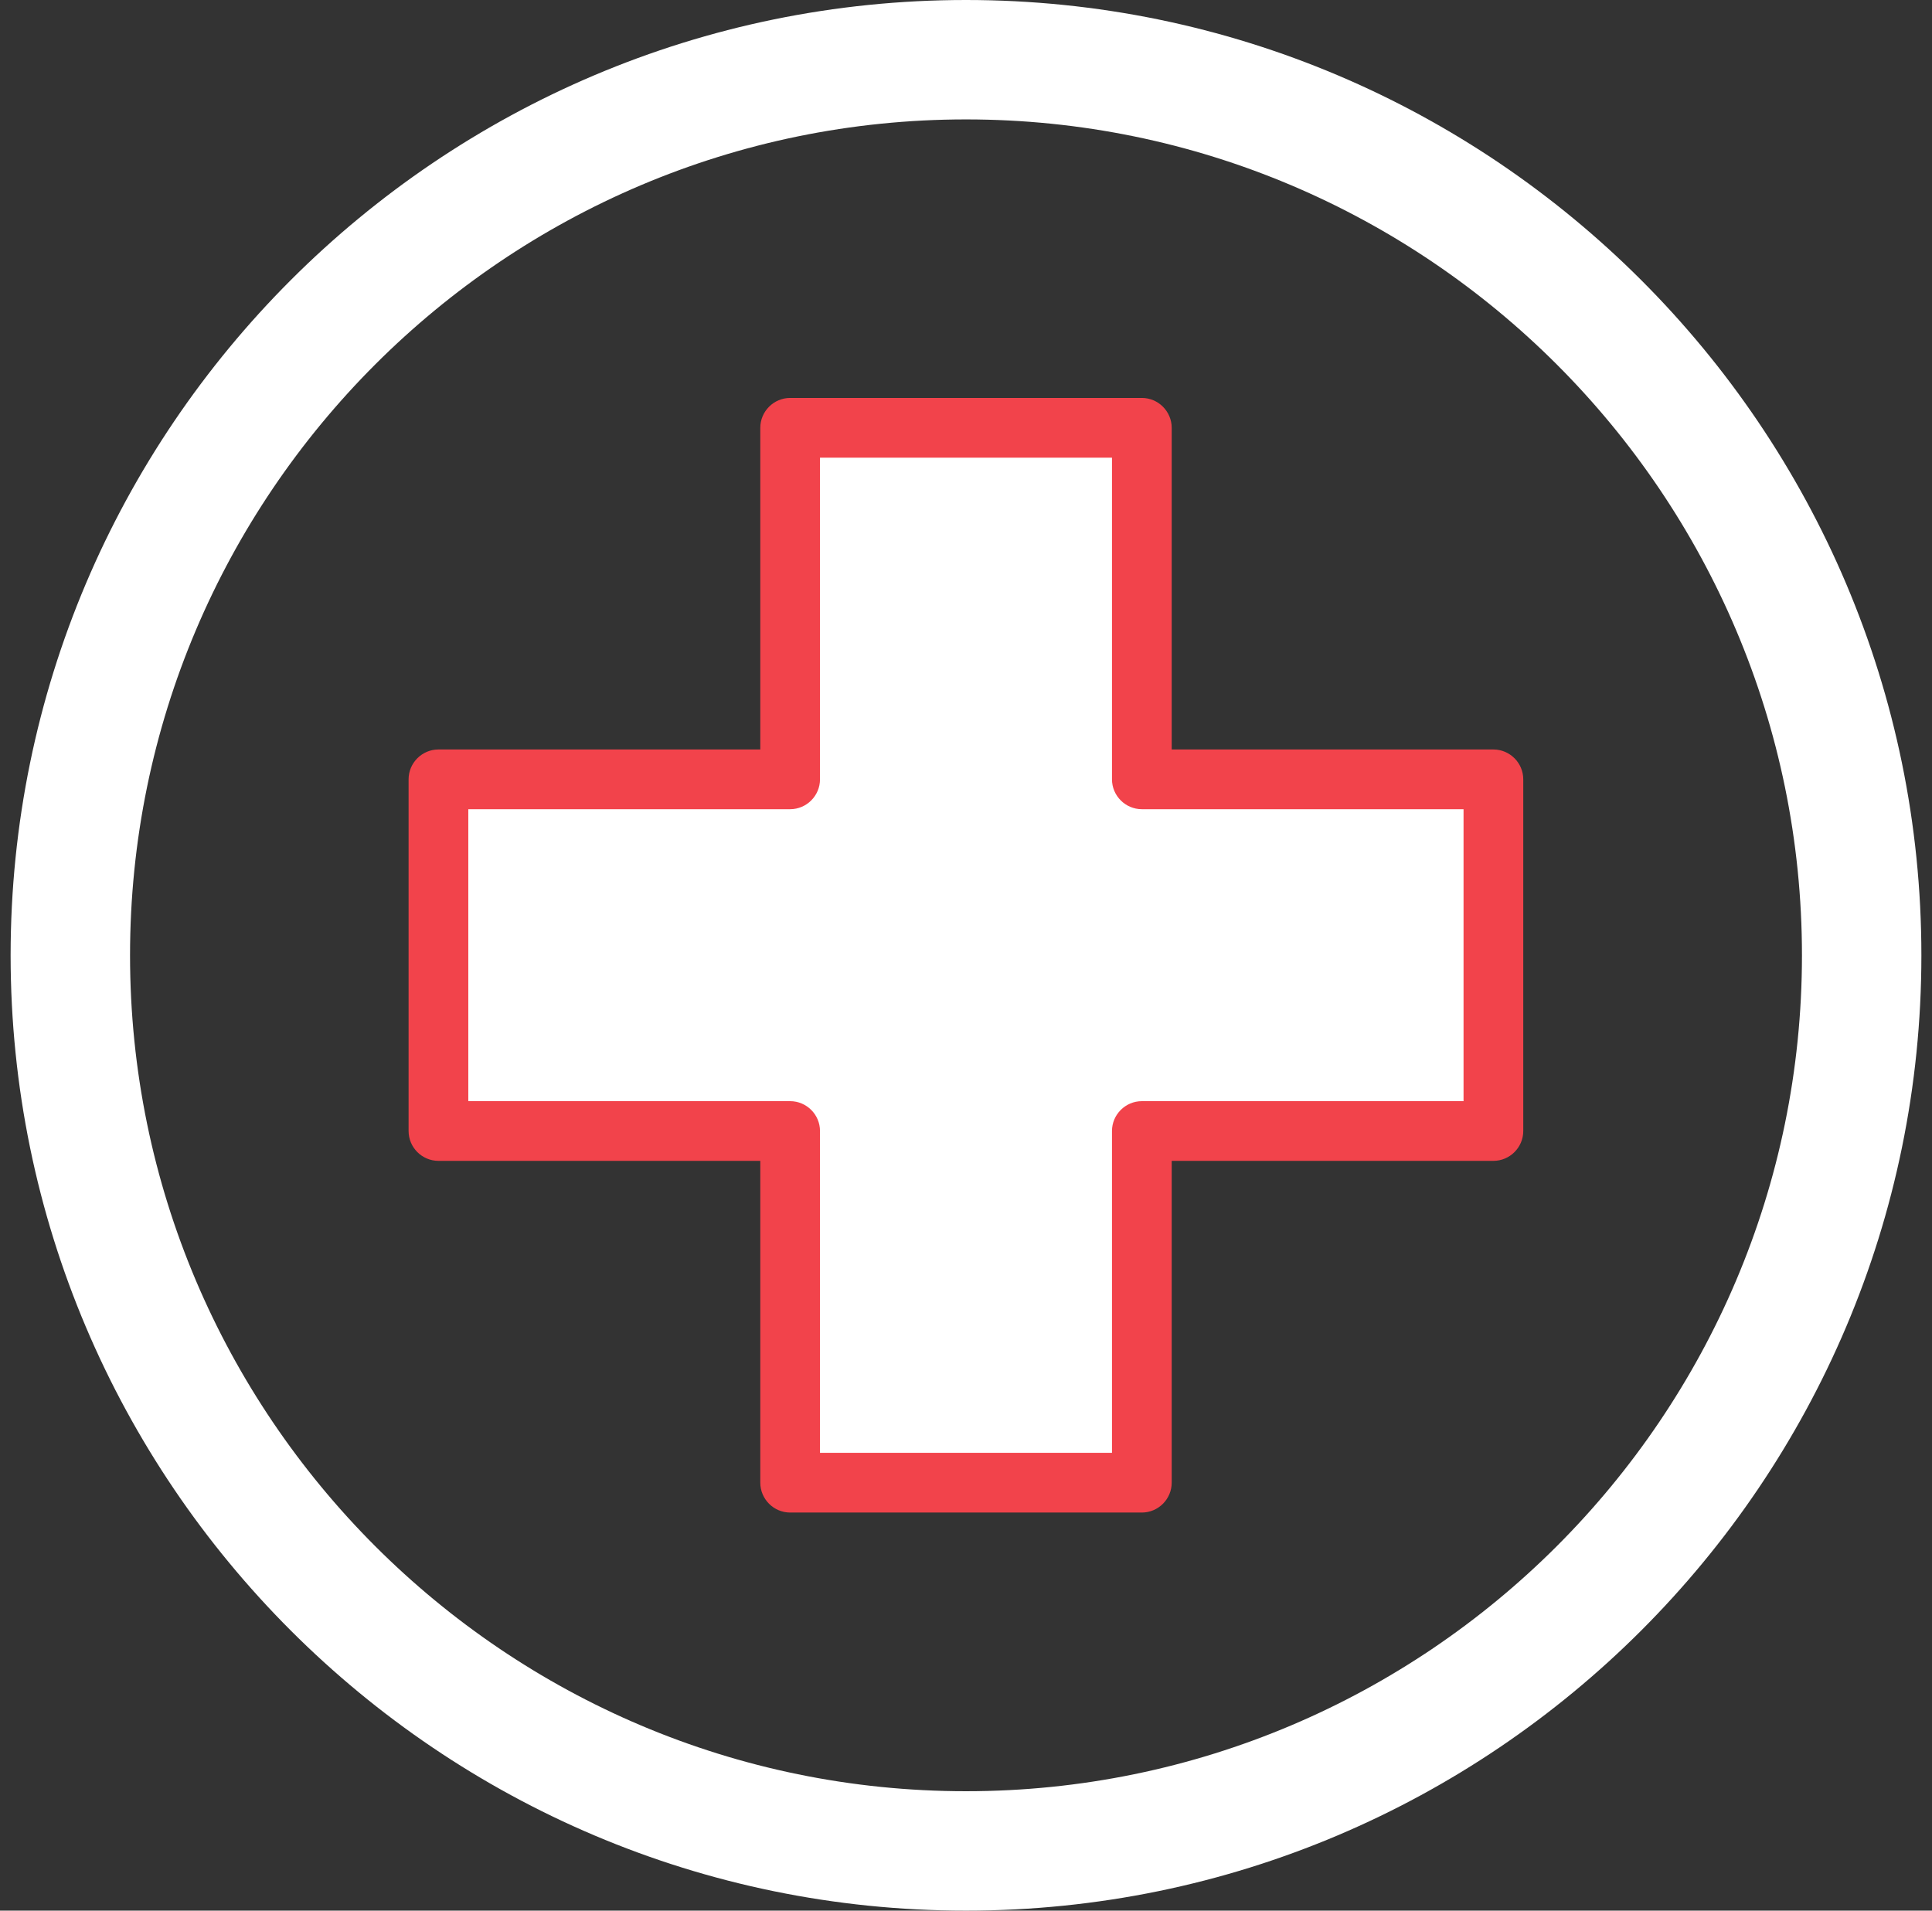
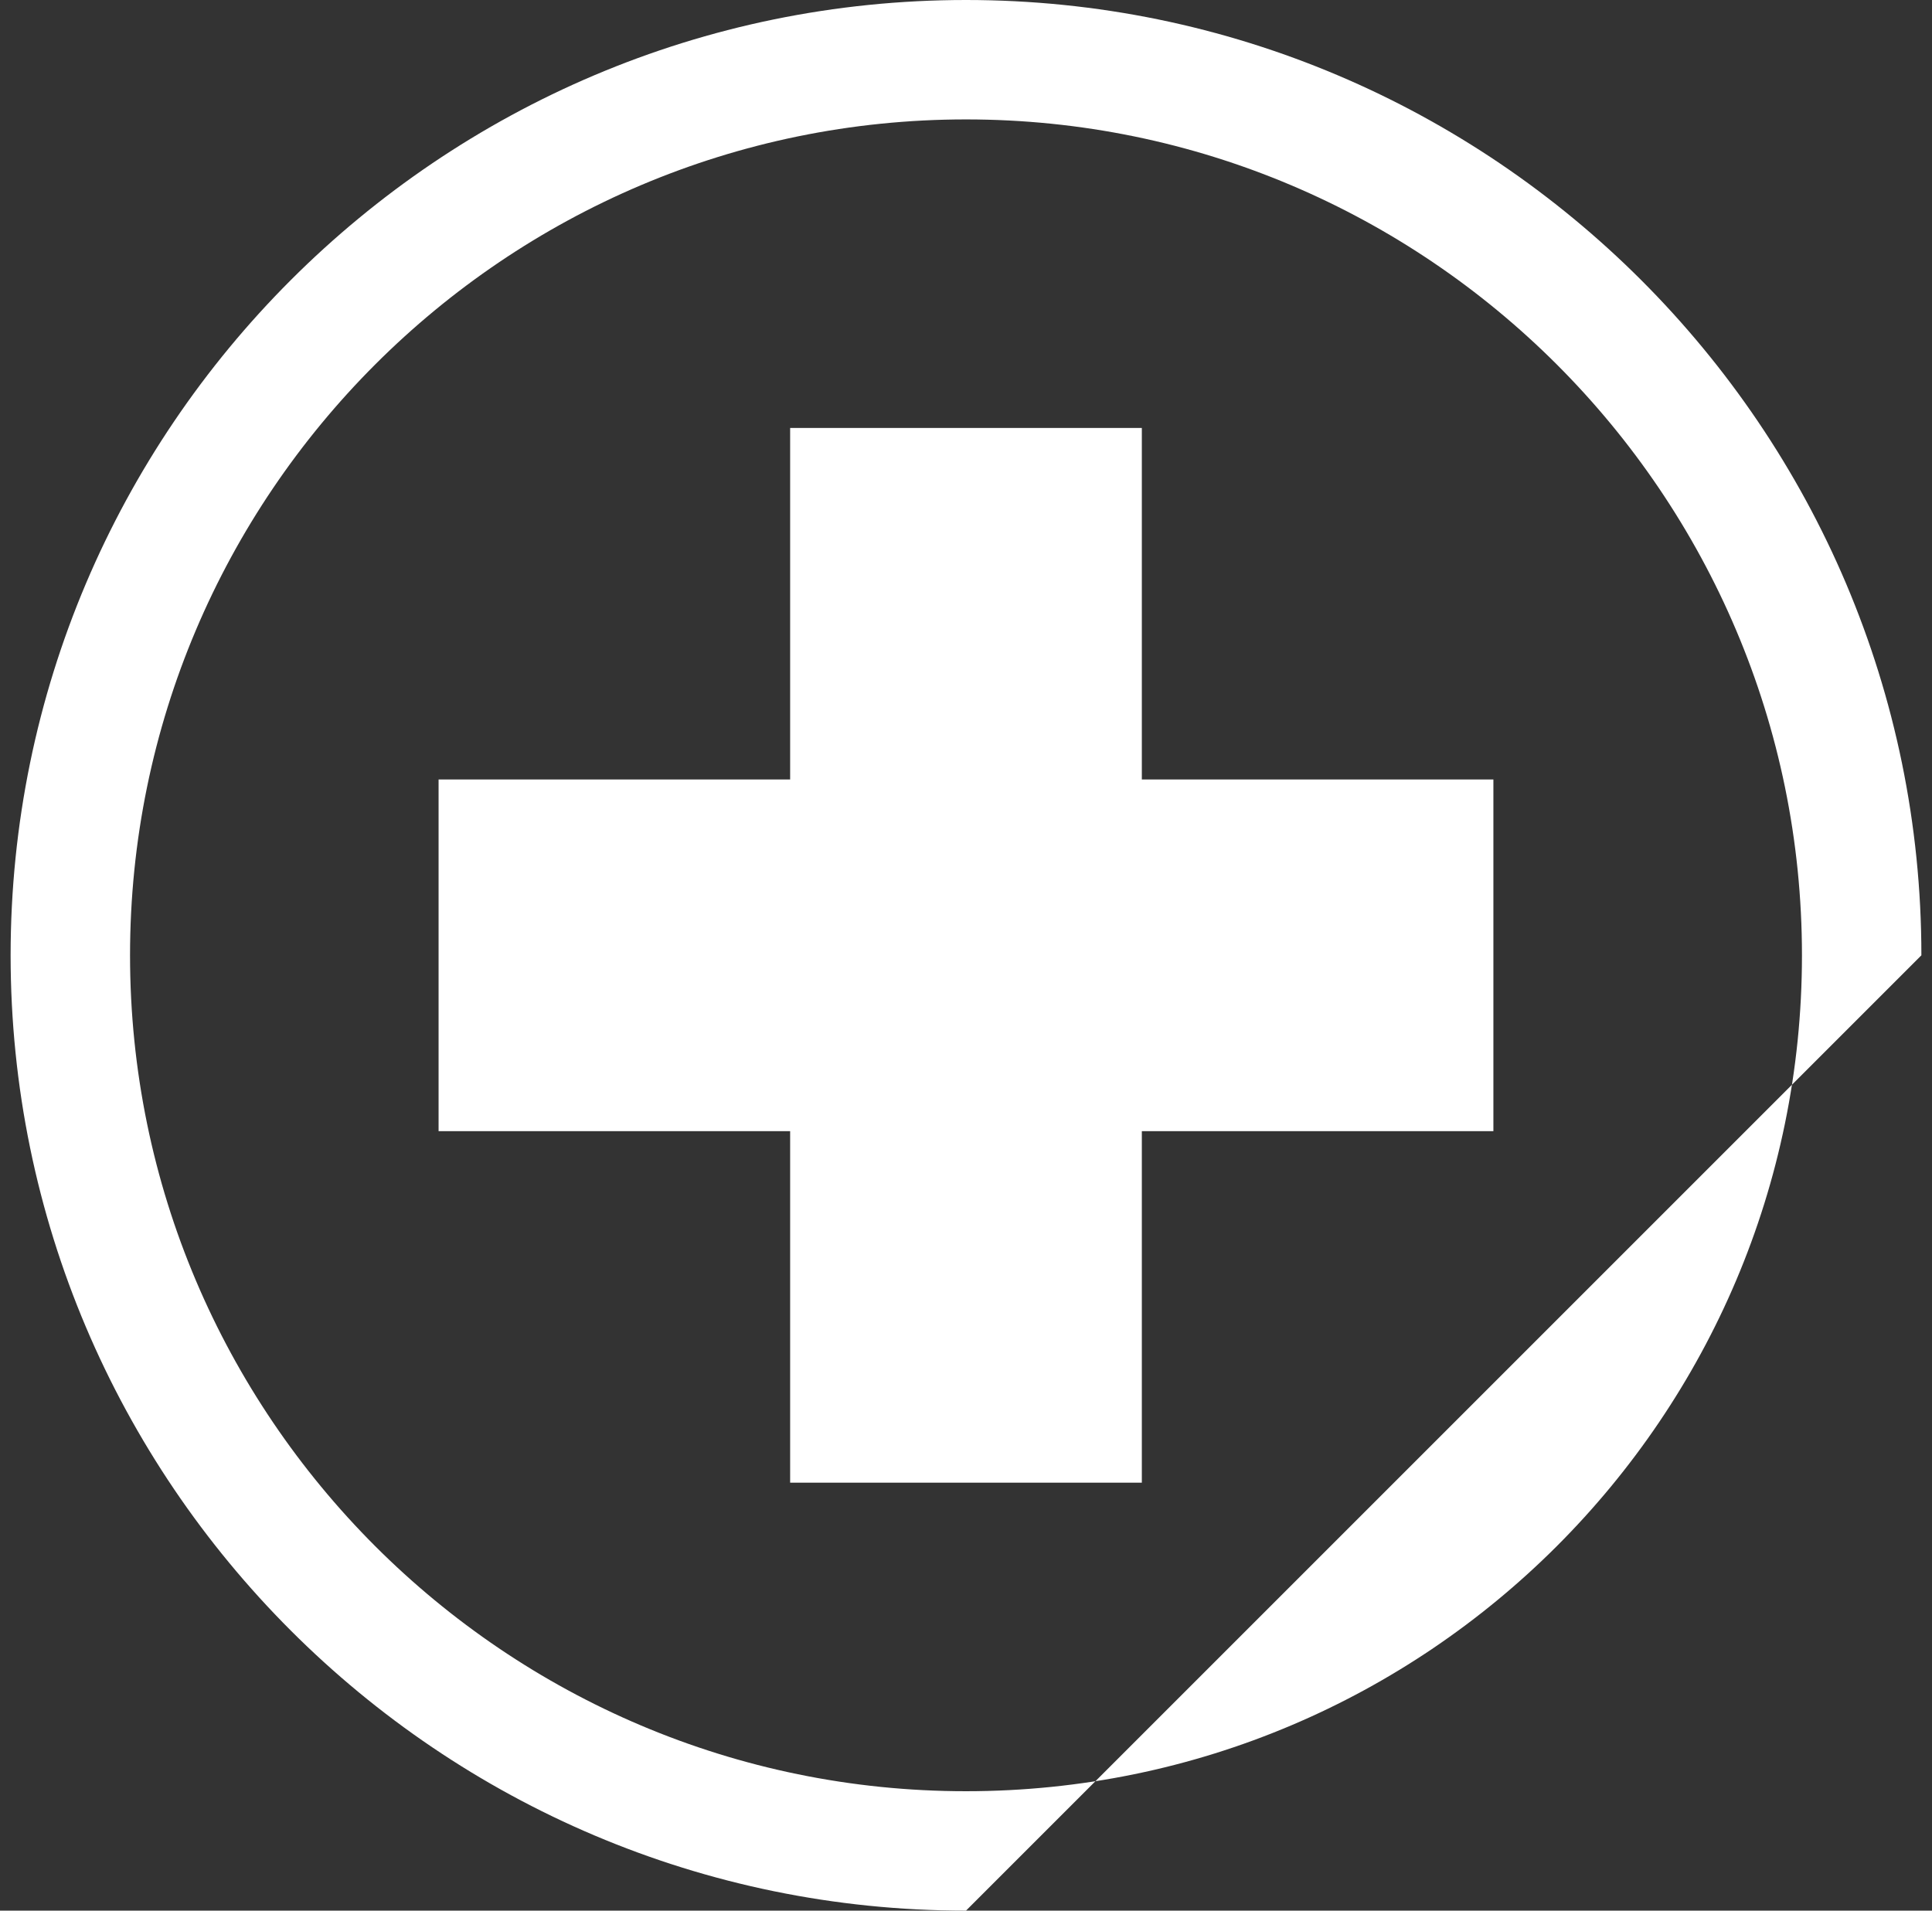
<svg xmlns="http://www.w3.org/2000/svg" width="91" height="90" viewBox="0 0 91 90" fill="none">
  <rect x="0" y="0" width="91" height="90" fill="#333333" stroke="none" />
  <g clip-path="url(#clip0_1824_449)">
-     <path d="M45.5 90C20.687 90 0.5 69.813 0.5 45C0.5 20.187 20.687 0 45.5 0C70.313 0 90.5 20.187 90.5 45C90.5 69.813 70.313 90 45.5 90ZM45.5 5.625C23.788 5.625 6.125 23.288 6.125 45C6.125 66.713 23.788 84.375 45.5 84.375C67.213 84.375 84.875 66.713 84.875 45C84.875 23.288 67.213 5.625 45.5 5.625Z" fill="white" />
+     <path d="M45.5 90C20.687 90 0.5 69.813 0.5 45C0.5 20.187 20.687 0 45.5 0C70.313 0 90.5 20.187 90.5 45ZM45.5 5.625C23.788 5.625 6.125 23.288 6.125 45C6.125 66.713 23.788 84.375 45.5 84.375C67.213 84.375 84.875 66.713 84.875 45C84.875 23.288 67.213 5.625 45.5 5.625Z" fill="white" />
    <path d="M53.782 36.717V20.159H37.217V36.717H20.658V53.283H37.217V69.841H53.782V53.283H70.341V36.717H53.782Z" fill="white" />
-     <path d="M53.783 71.248H37.217C36.444 71.248 35.811 70.615 35.811 69.841V54.682H20.651C19.878 54.682 19.245 54.049 19.245 53.276V36.71C19.245 35.937 19.878 35.304 20.651 35.304H35.811V20.152C35.811 19.378 36.444 18.745 37.217 18.745H53.783C54.556 18.745 55.189 19.378 55.189 20.152V35.304H70.341C71.115 35.304 71.748 35.937 71.748 36.71V53.276C71.748 54.049 71.115 54.682 70.341 54.682H55.189V69.841C55.189 70.615 54.556 71.248 53.783 71.248ZM38.623 68.435H52.376V53.276C52.376 52.502 53.009 51.87 53.783 51.87H68.935V38.117H53.783C53.009 38.117 52.376 37.484 52.376 36.71V21.558H38.623V36.71C38.623 37.484 37.99 38.117 37.217 38.117H22.058V51.87H37.217C37.99 51.87 38.623 52.502 38.623 53.276V68.435Z" fill="#F2434B" />
  </g>
  <defs>
    <clipPath id="clip0_1824_449">
      <rect width="90" height="90" fill="white" transform="translate(0.5)" />
    </clipPath>
  </defs>
</svg>